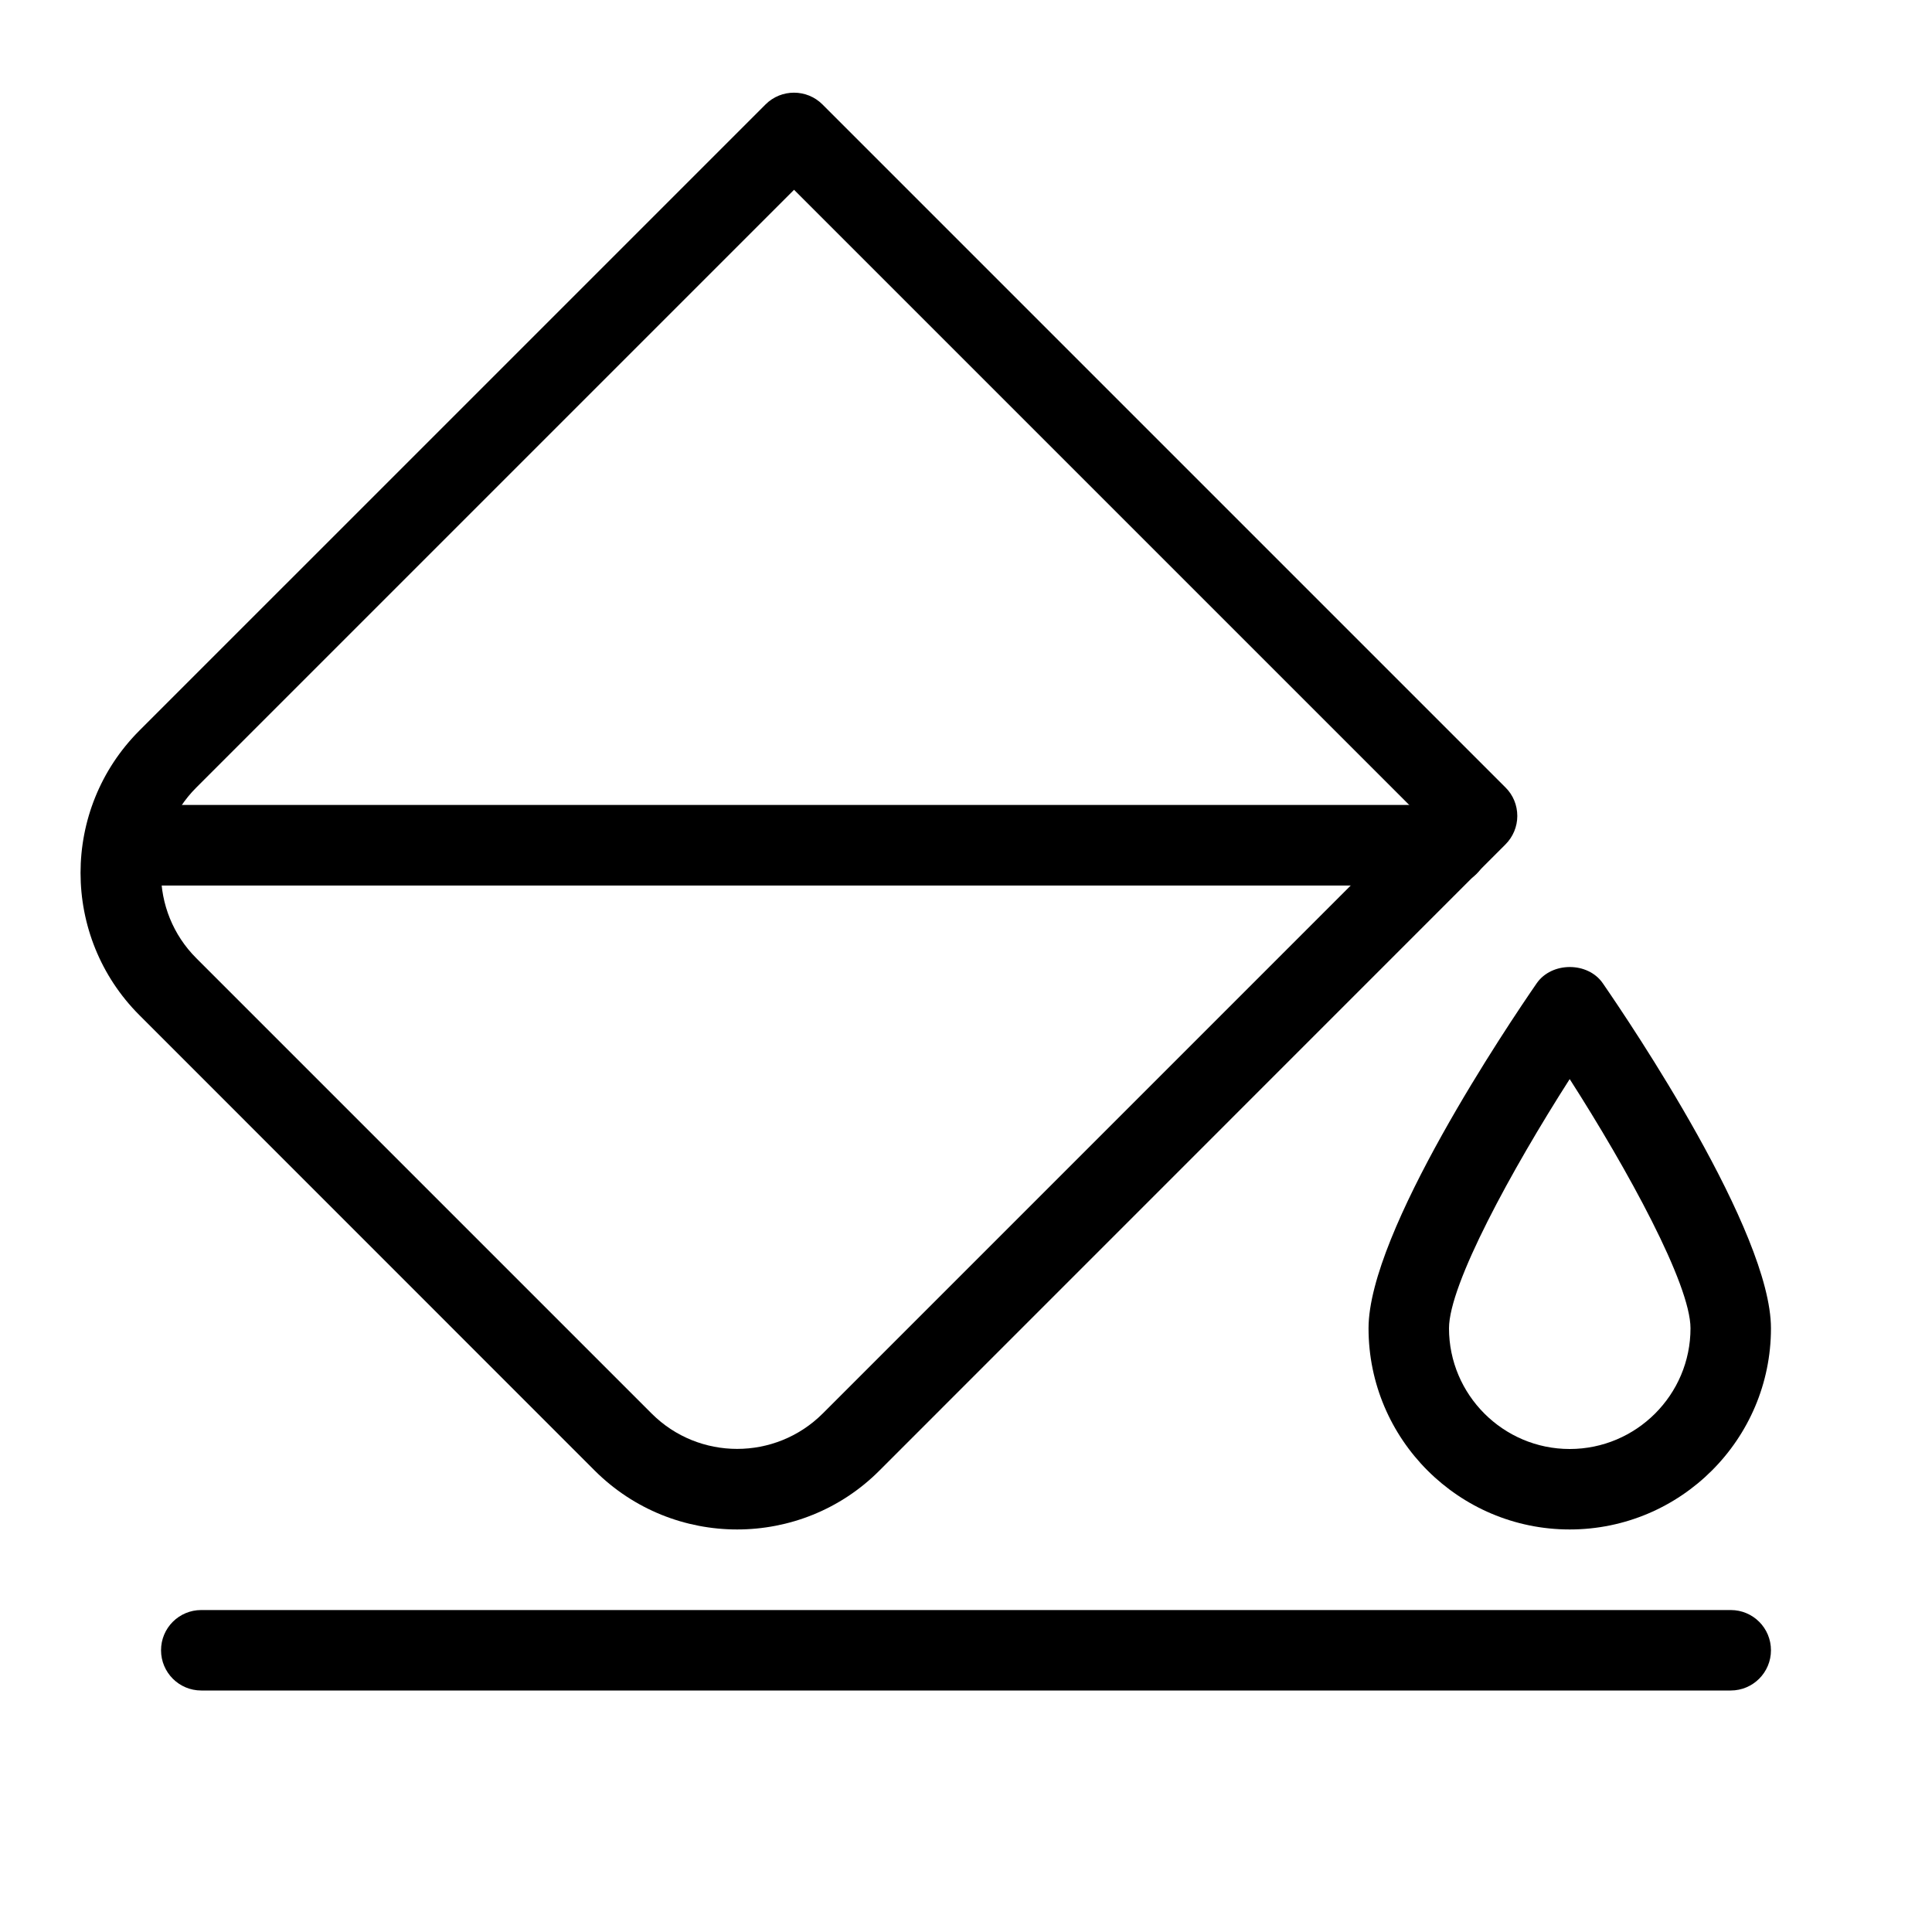
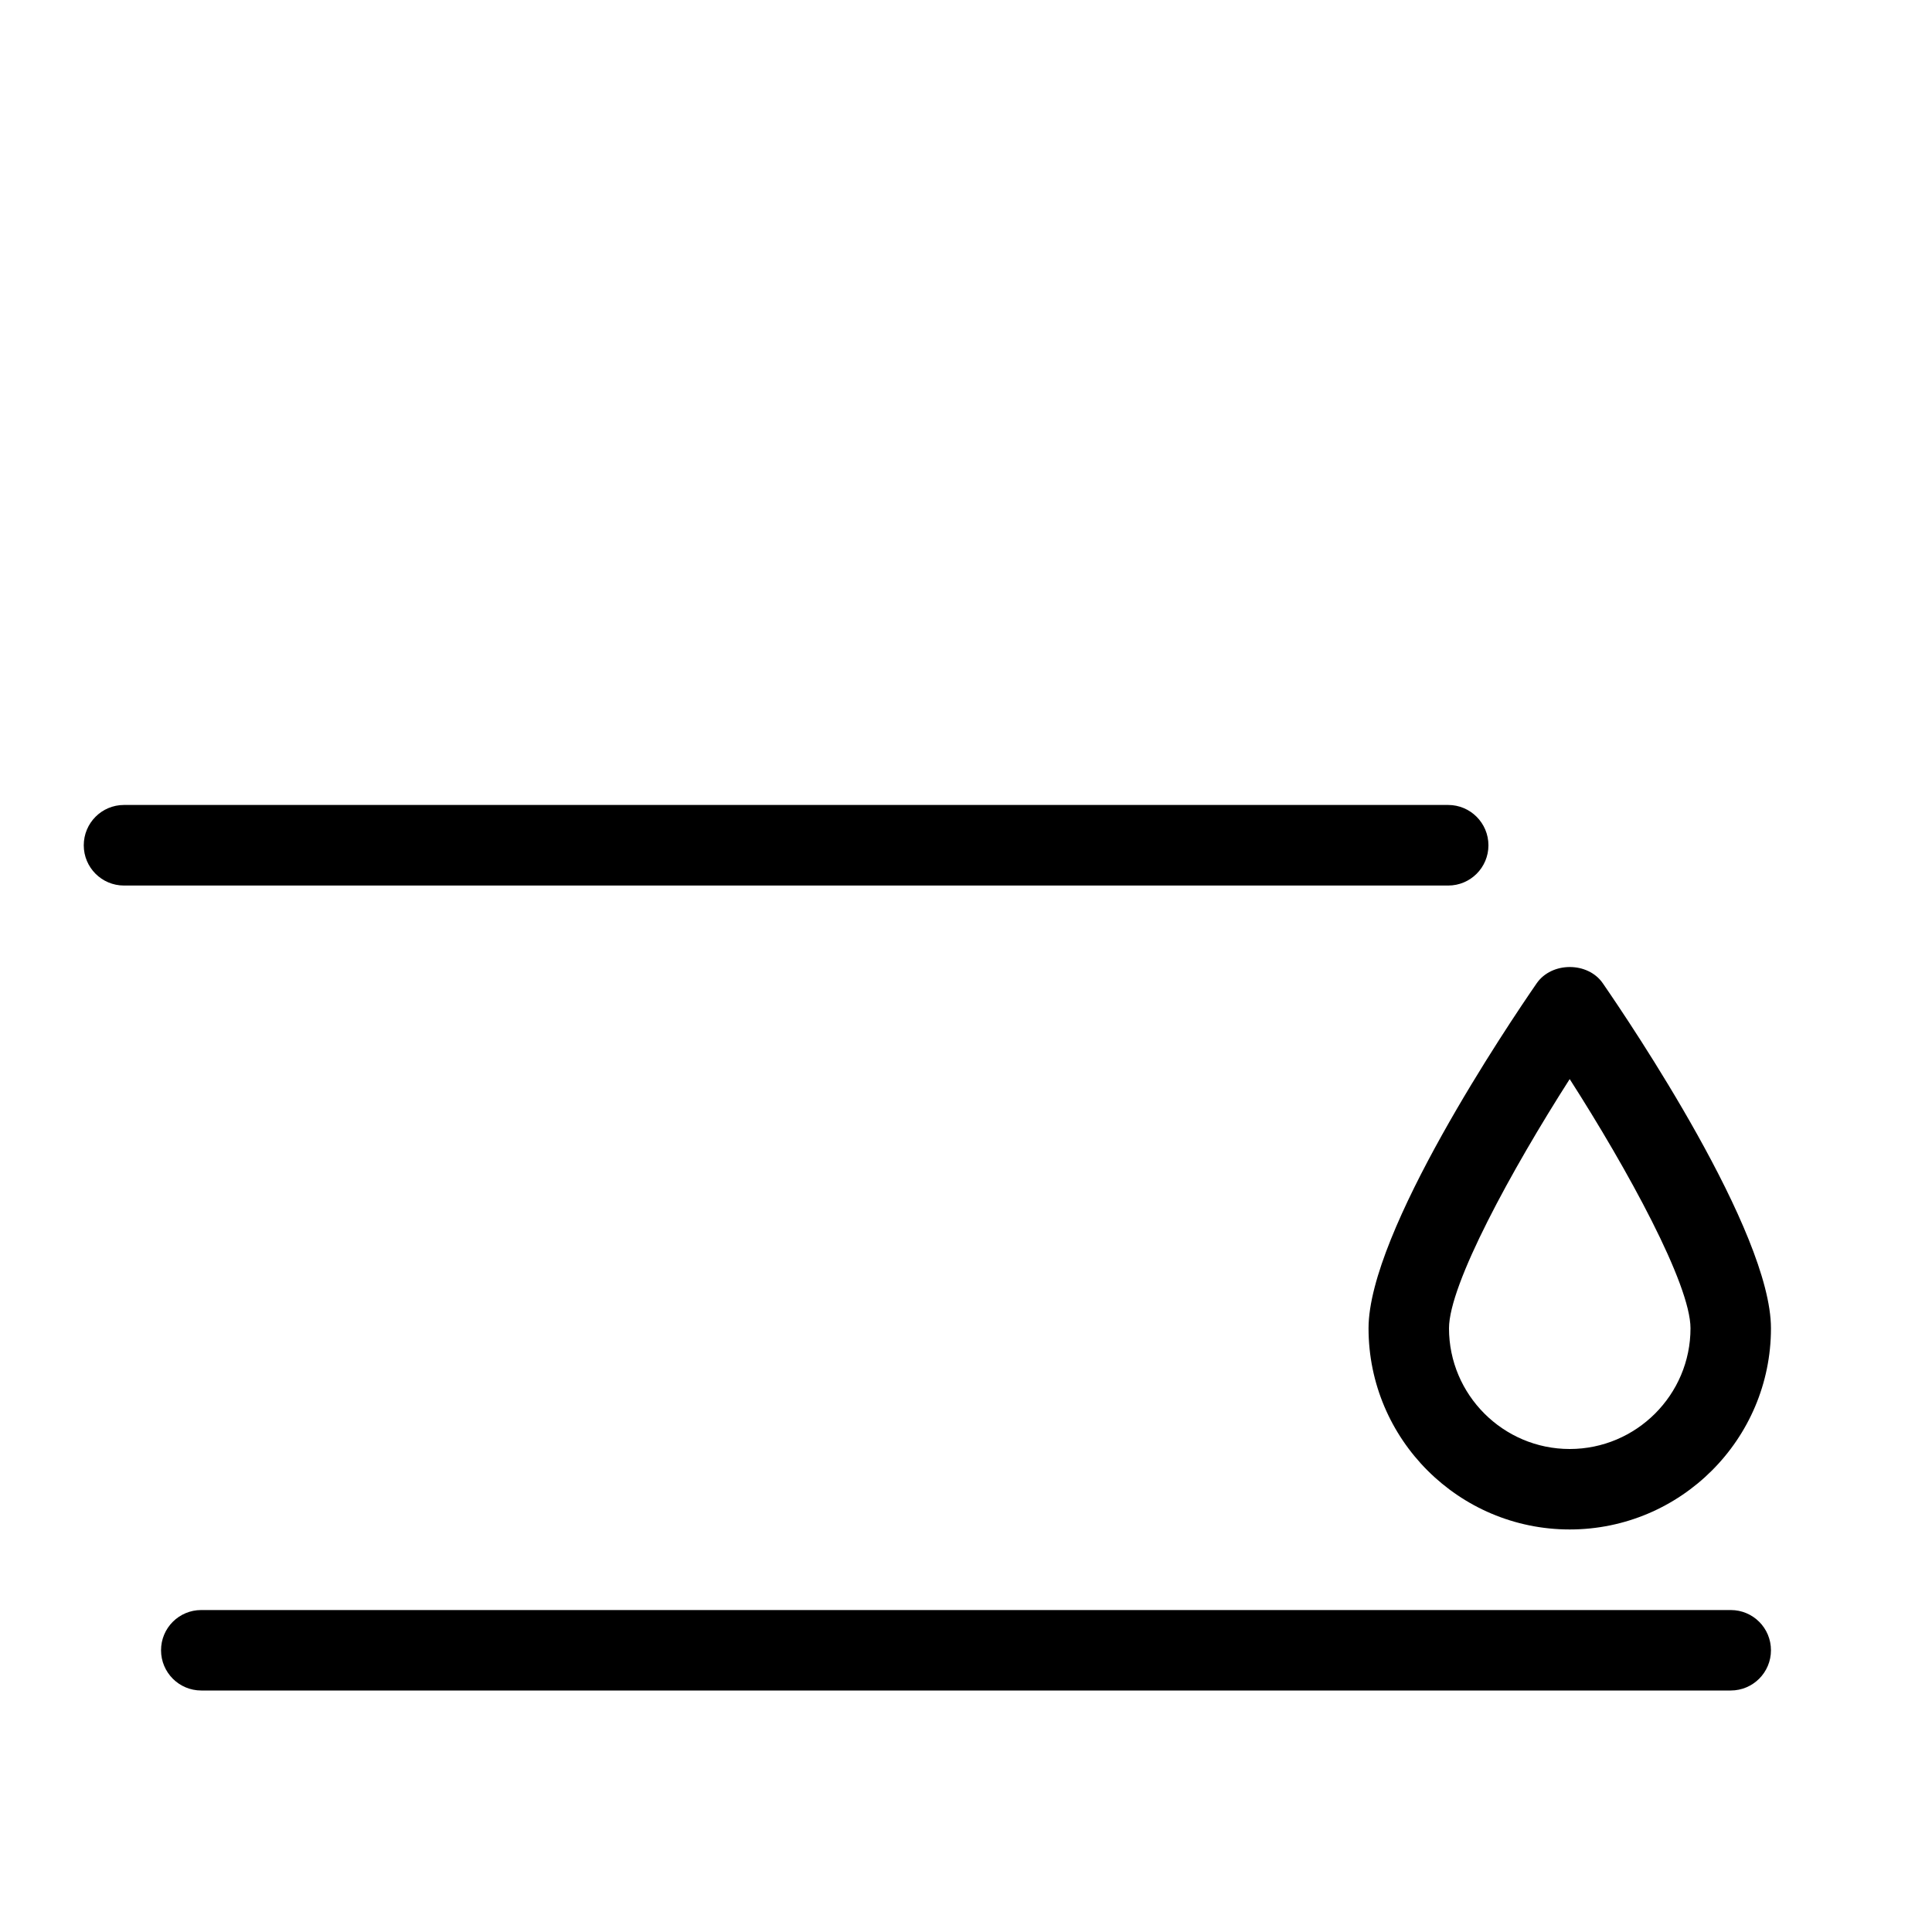
<svg xmlns="http://www.w3.org/2000/svg" width="17" height="17" viewBox="0 0 17 17" fill="none">
  <path d="M15.229 14.875H1.771C1.575 14.875 1.417 14.716 1.417 14.521C1.417 14.325 1.575 14.167 1.771 14.167H15.229C15.425 14.167 15.583 14.325 15.583 14.521C15.583 14.716 15.425 14.875 15.229 14.875Z" fill="black" />
-   <path d="M6.486 13.458C6.032 13.458 5.579 13.285 5.233 12.94L1.227 8.933C0.536 8.242 0.536 7.119 1.227 6.428L6.736 0.919C6.874 0.781 7.099 0.781 7.237 0.919L13.247 6.929C13.314 6.995 13.351 7.085 13.351 7.18C13.351 7.274 13.313 7.364 13.247 7.43L7.738 12.94C7.394 13.285 6.94 13.458 6.486 13.458ZM5.735 12.439C6.149 12.852 6.822 12.853 7.238 12.439L12.497 7.18L6.987 1.67L1.728 6.929C1.313 7.343 1.313 8.018 1.728 8.432L5.735 12.439Z" fill="black" />
  <path d="M13.812 13.458C12.836 13.458 12.042 12.664 12.042 11.688C12.042 10.838 13.274 9.011 13.521 8.653C13.653 8.461 13.973 8.461 14.104 8.653C14.351 9.011 15.583 10.838 15.583 11.688C15.583 12.664 14.789 13.458 13.812 13.458ZM13.812 9.495C13.303 10.291 12.75 11.301 12.75 11.688C12.75 12.273 13.227 12.75 13.812 12.75C14.398 12.75 14.875 12.273 14.875 11.688C14.875 11.3 14.322 10.291 13.812 9.495Z" fill="black" />
  <path d="M12.743 7.792H1.091C0.895 7.792 0.737 7.633 0.737 7.438C0.737 7.242 0.895 7.083 1.091 7.083H12.743C12.938 7.083 13.097 7.242 13.097 7.438C13.097 7.633 12.939 7.792 12.743 7.792Z" fill="black" />
</svg>